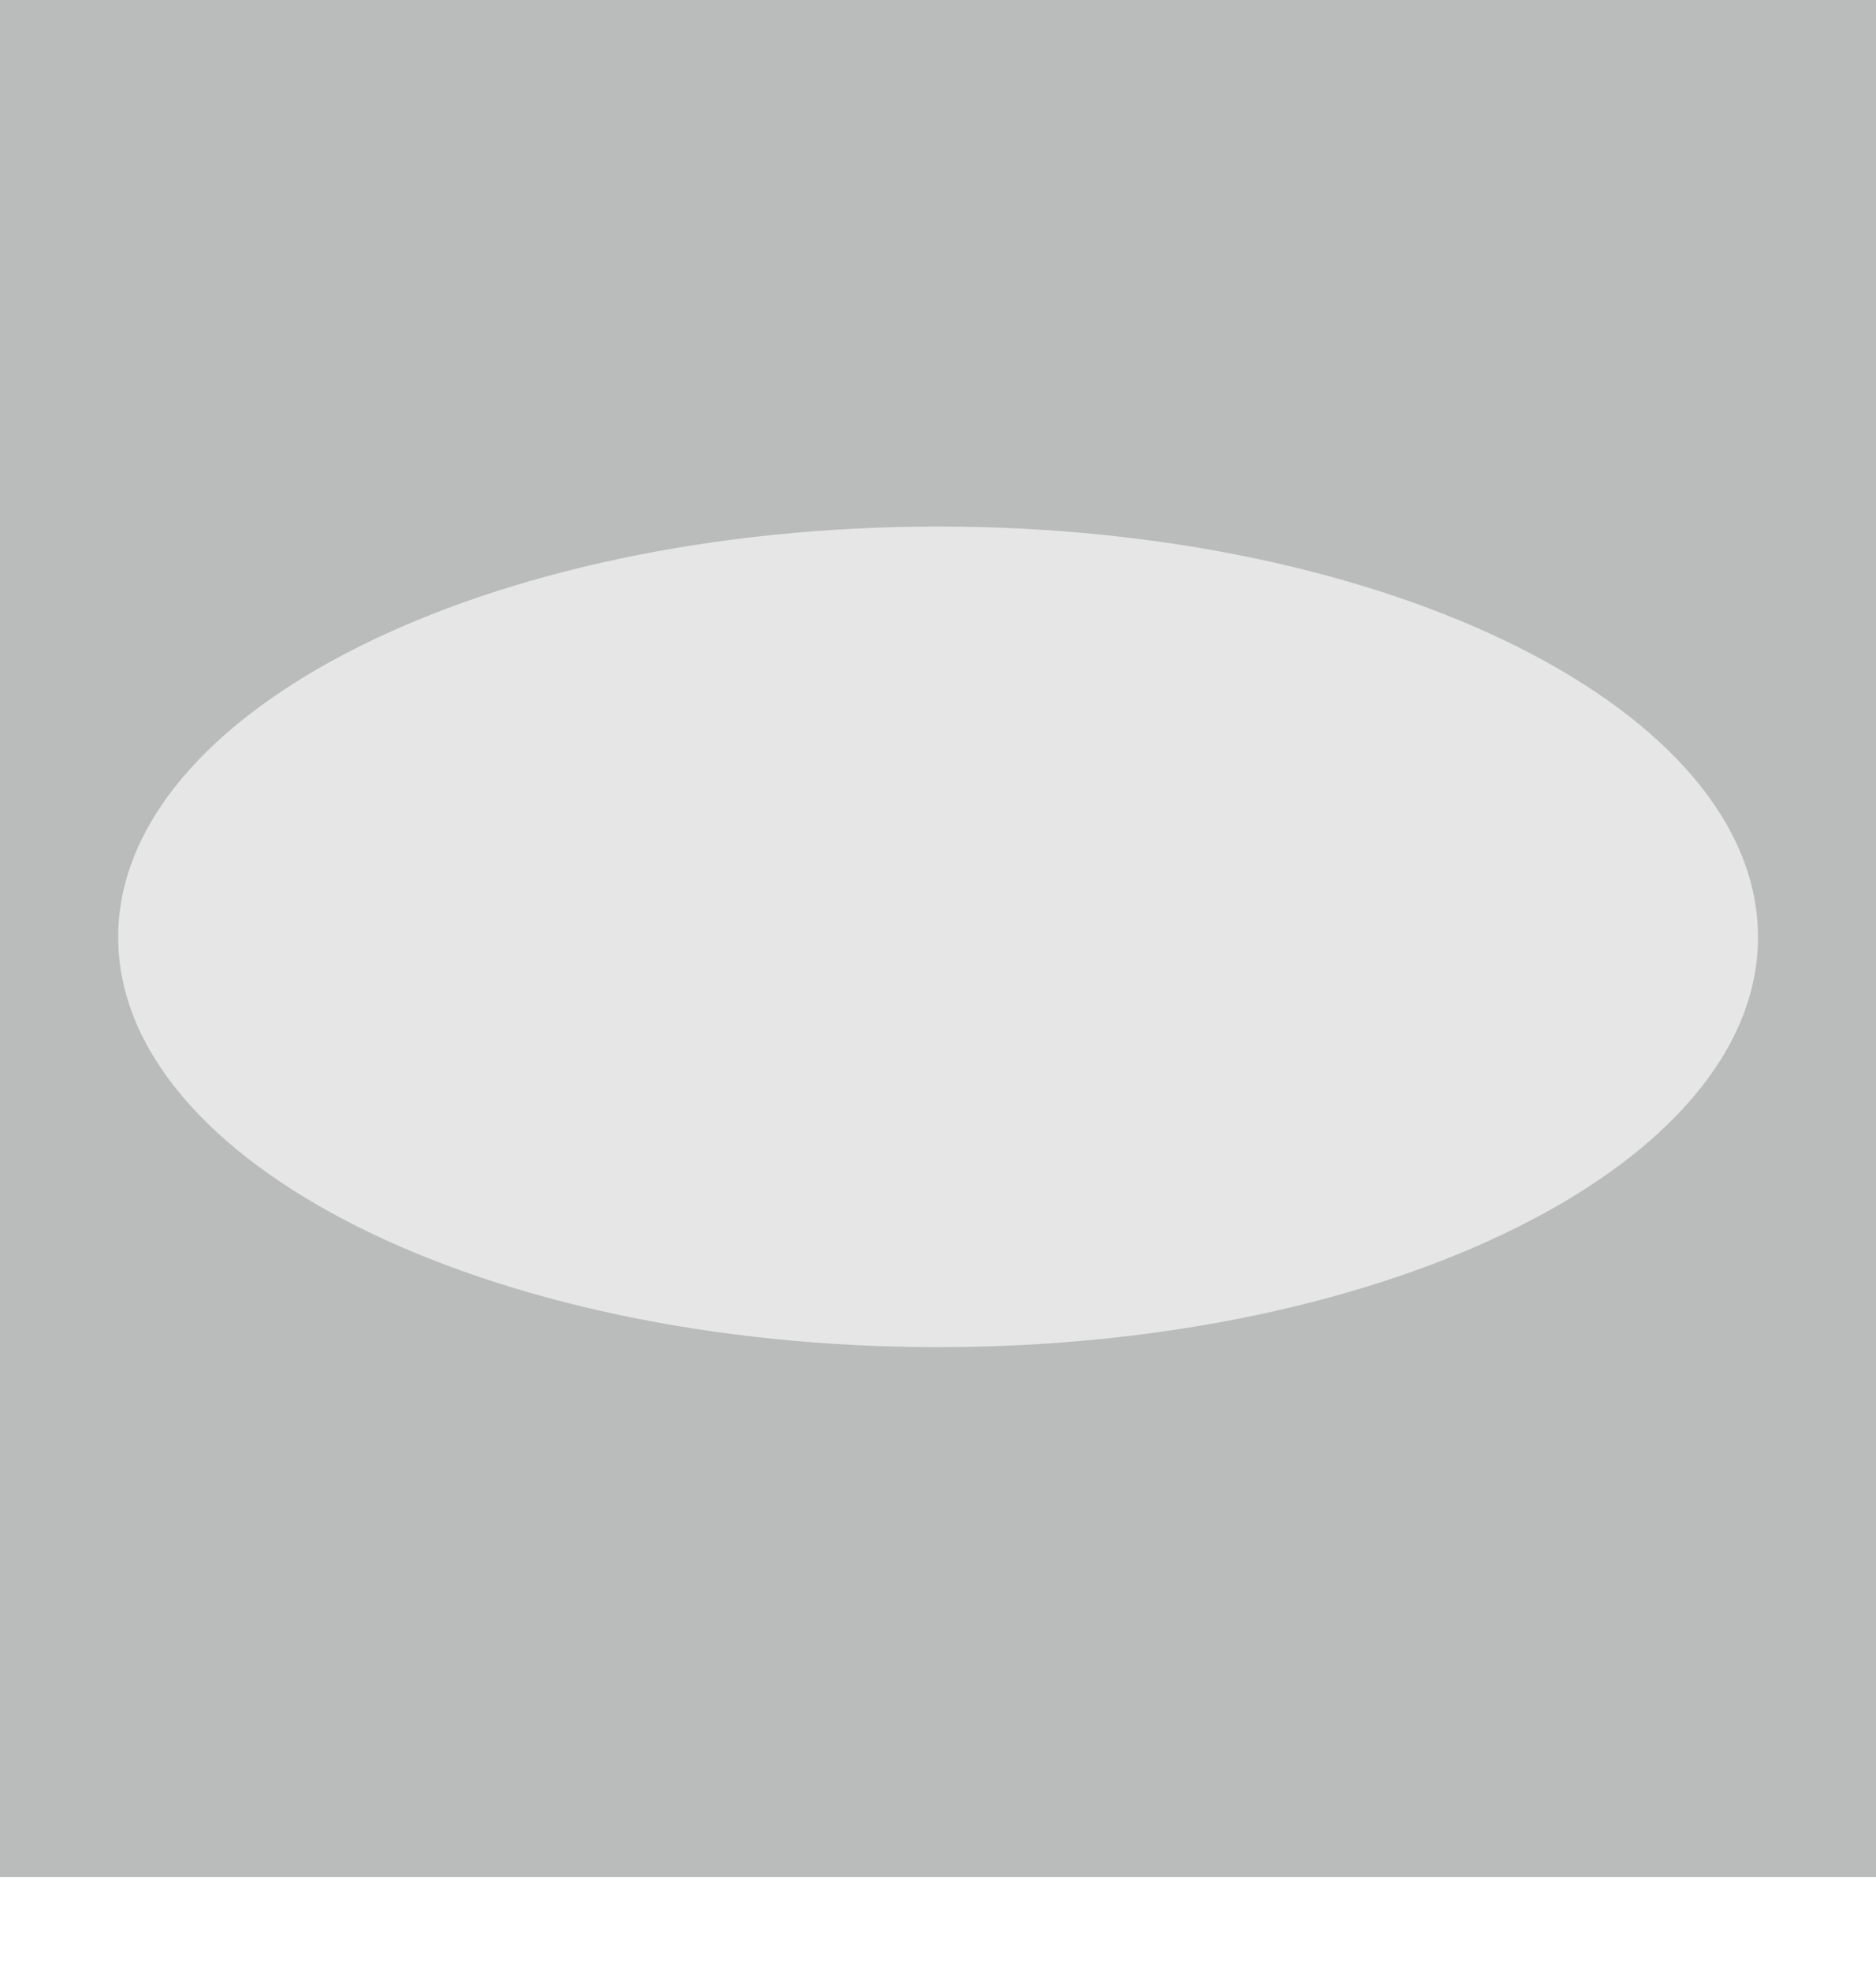
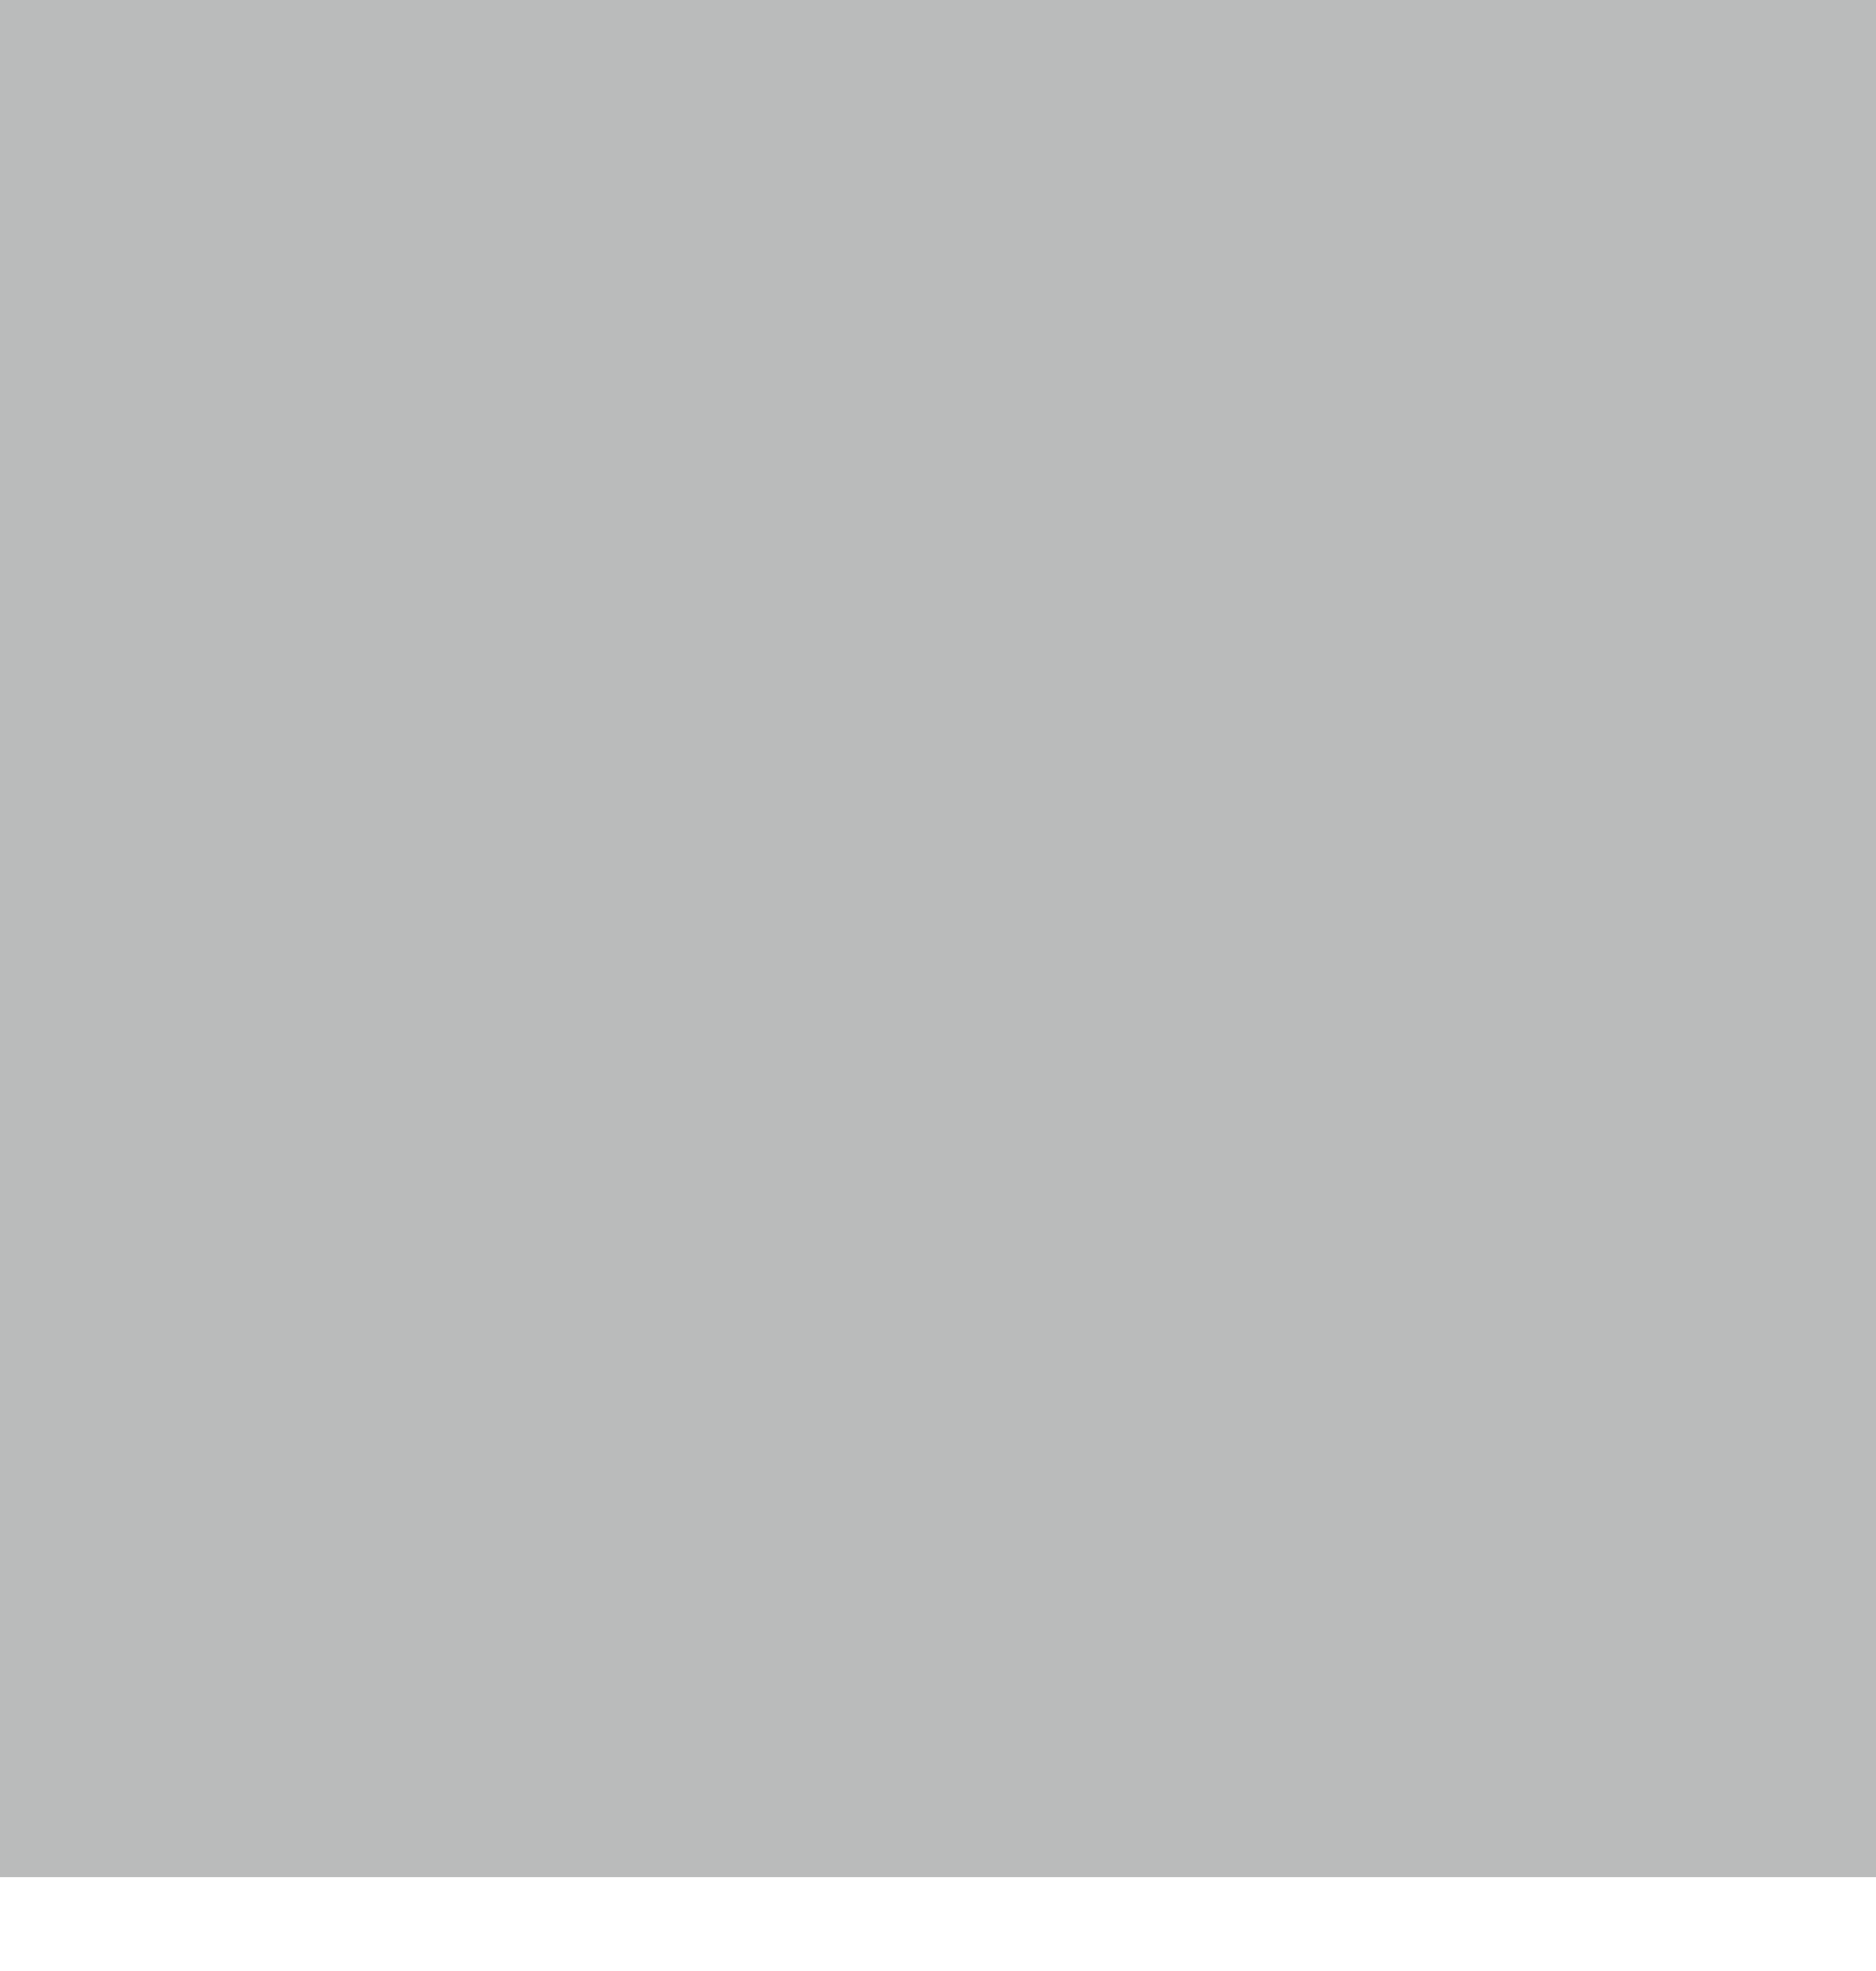
<svg xmlns="http://www.w3.org/2000/svg" width="20px" height="21px" version="1.1" xml:space="preserve" style="fill-rule:evenodd;clip-rule:evenodd;stroke-linejoin:round;stroke-miterlimit:1.414;">
  <g>
    <rect x="0" y="0" width="20" height="20" style="fill:rgb(186,187,187);" />
-     <path d="M10.001,14.353c4.827,0 8.741,-1.957 8.741,-4.368c0,-2.412 -3.914,-4.375 -8.741,-4.375c-4.827,0 -8.741,1.963 -8.741,4.375c0,2.411 3.914,4.368 8.741,4.368" style="fill:rgb(230,230,230);fill-rule:nonzero;" />
  </g>
</svg>